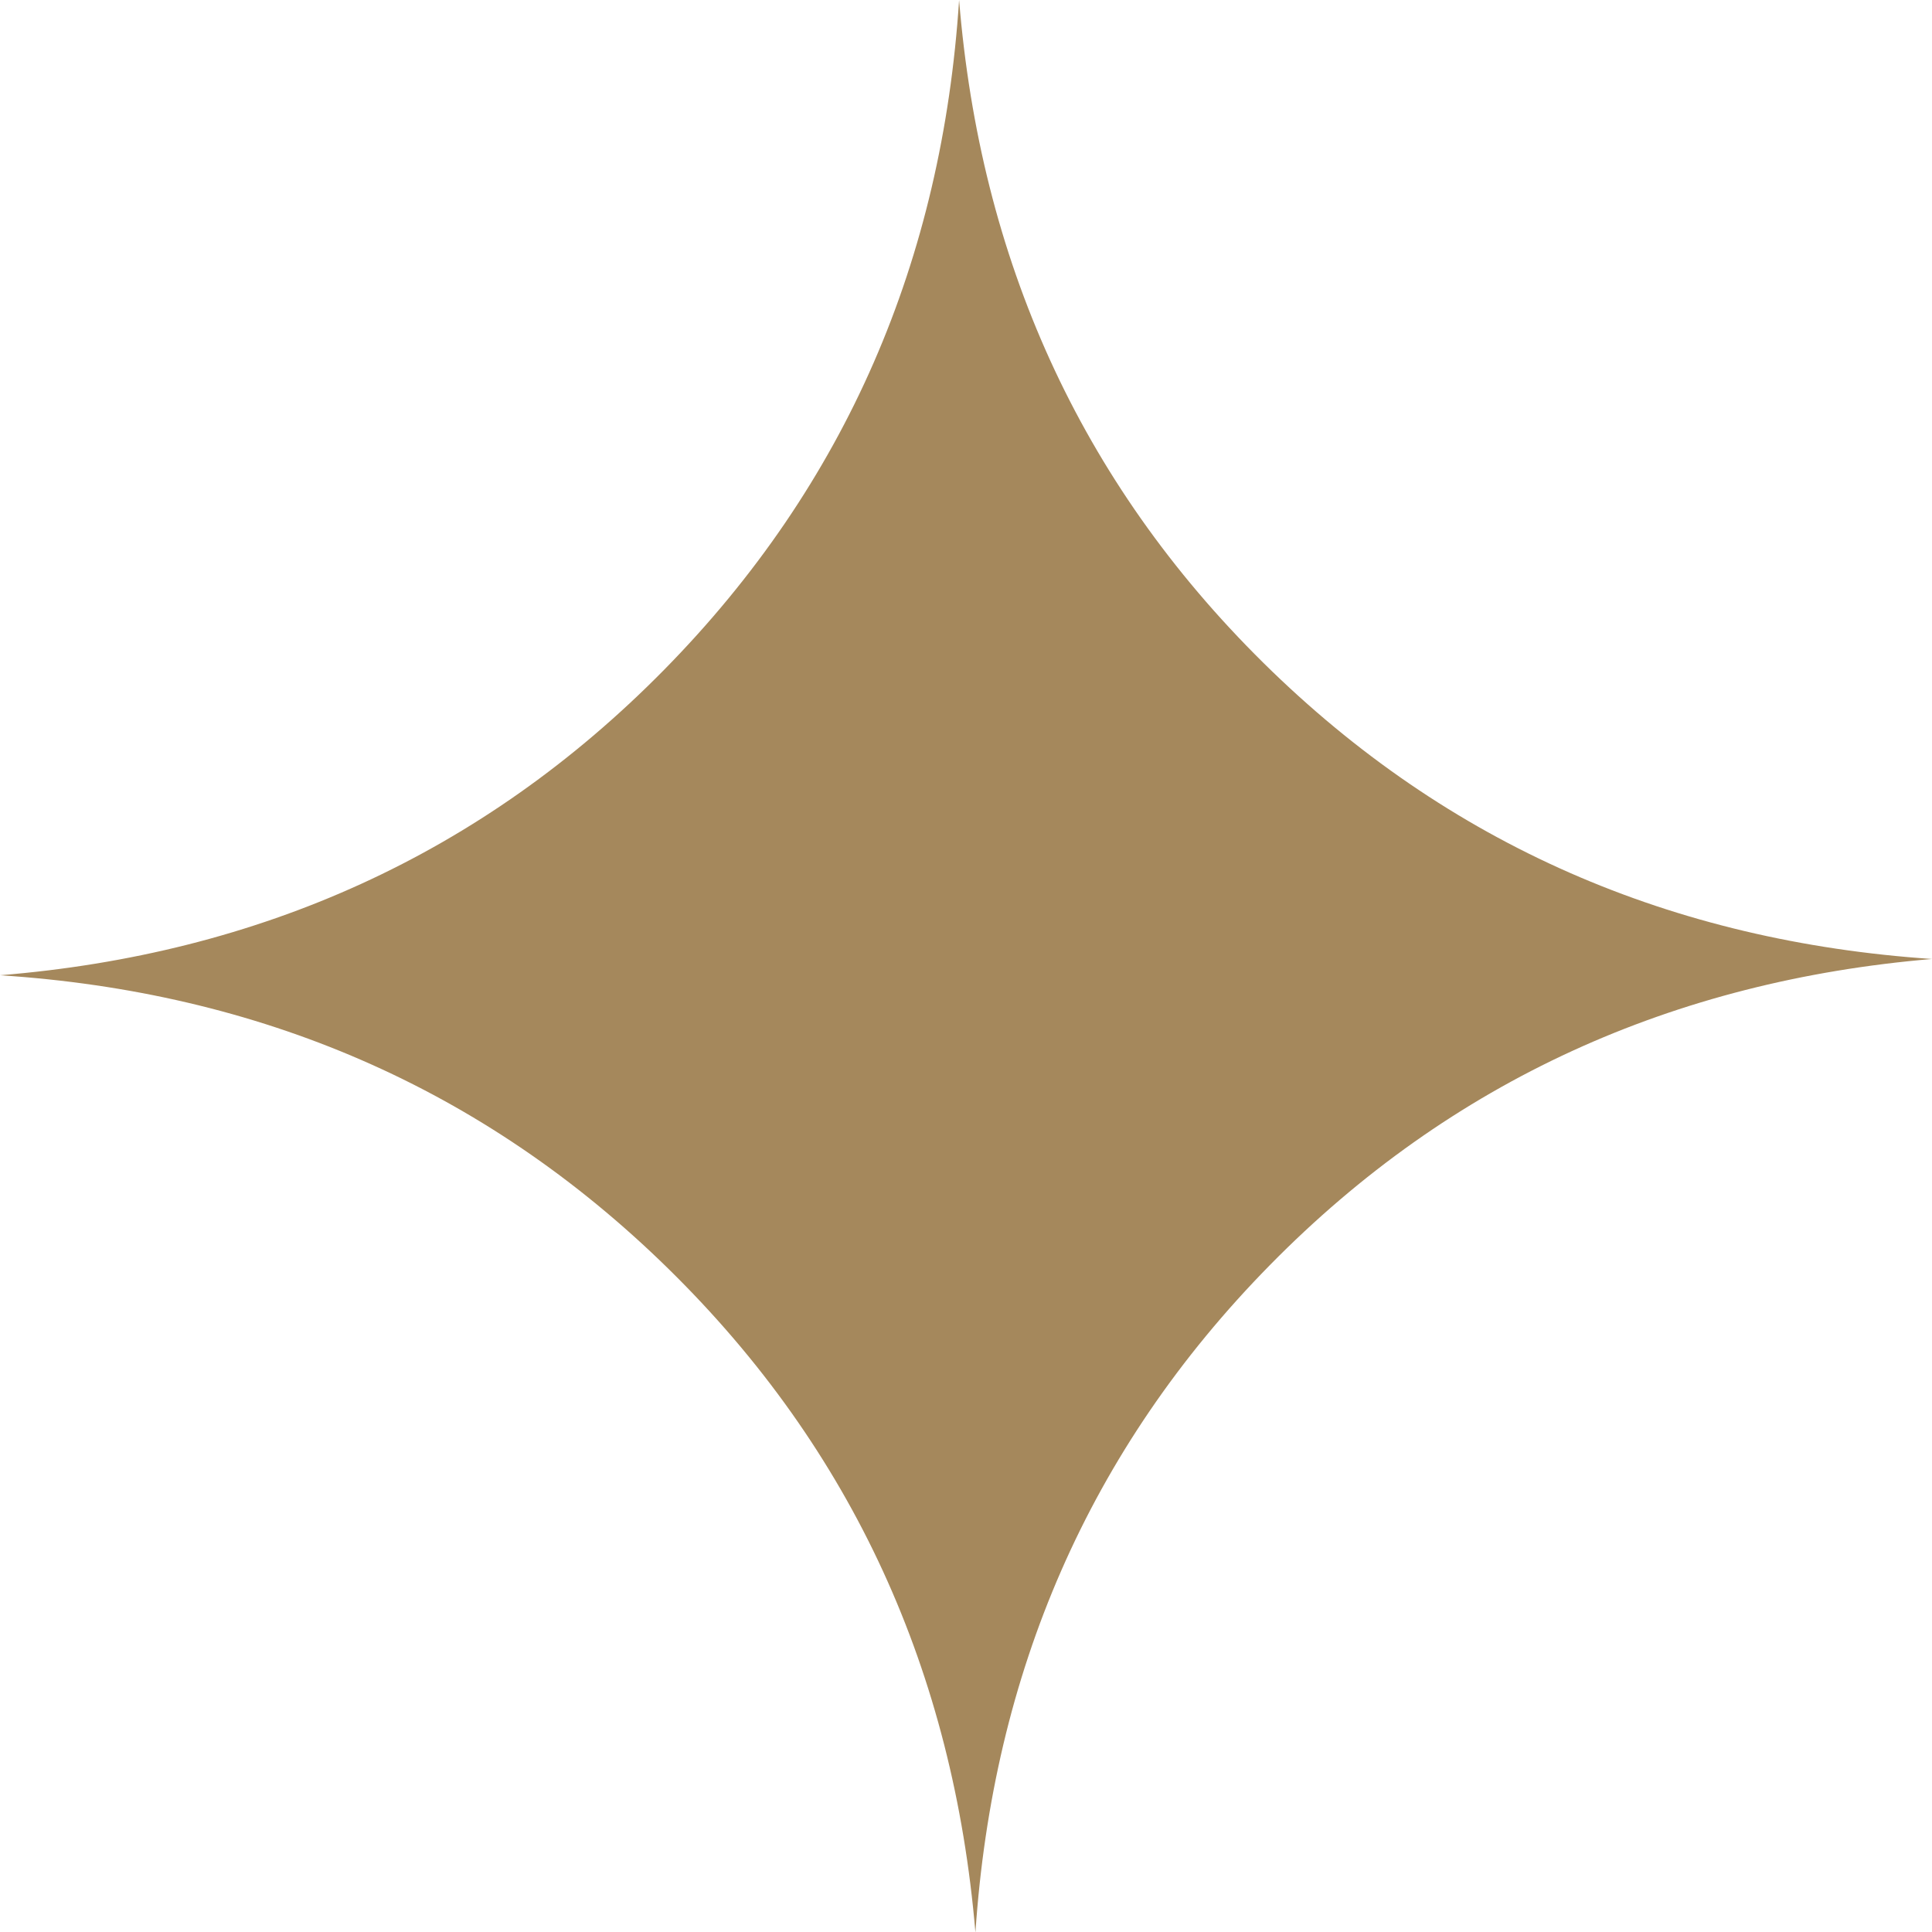
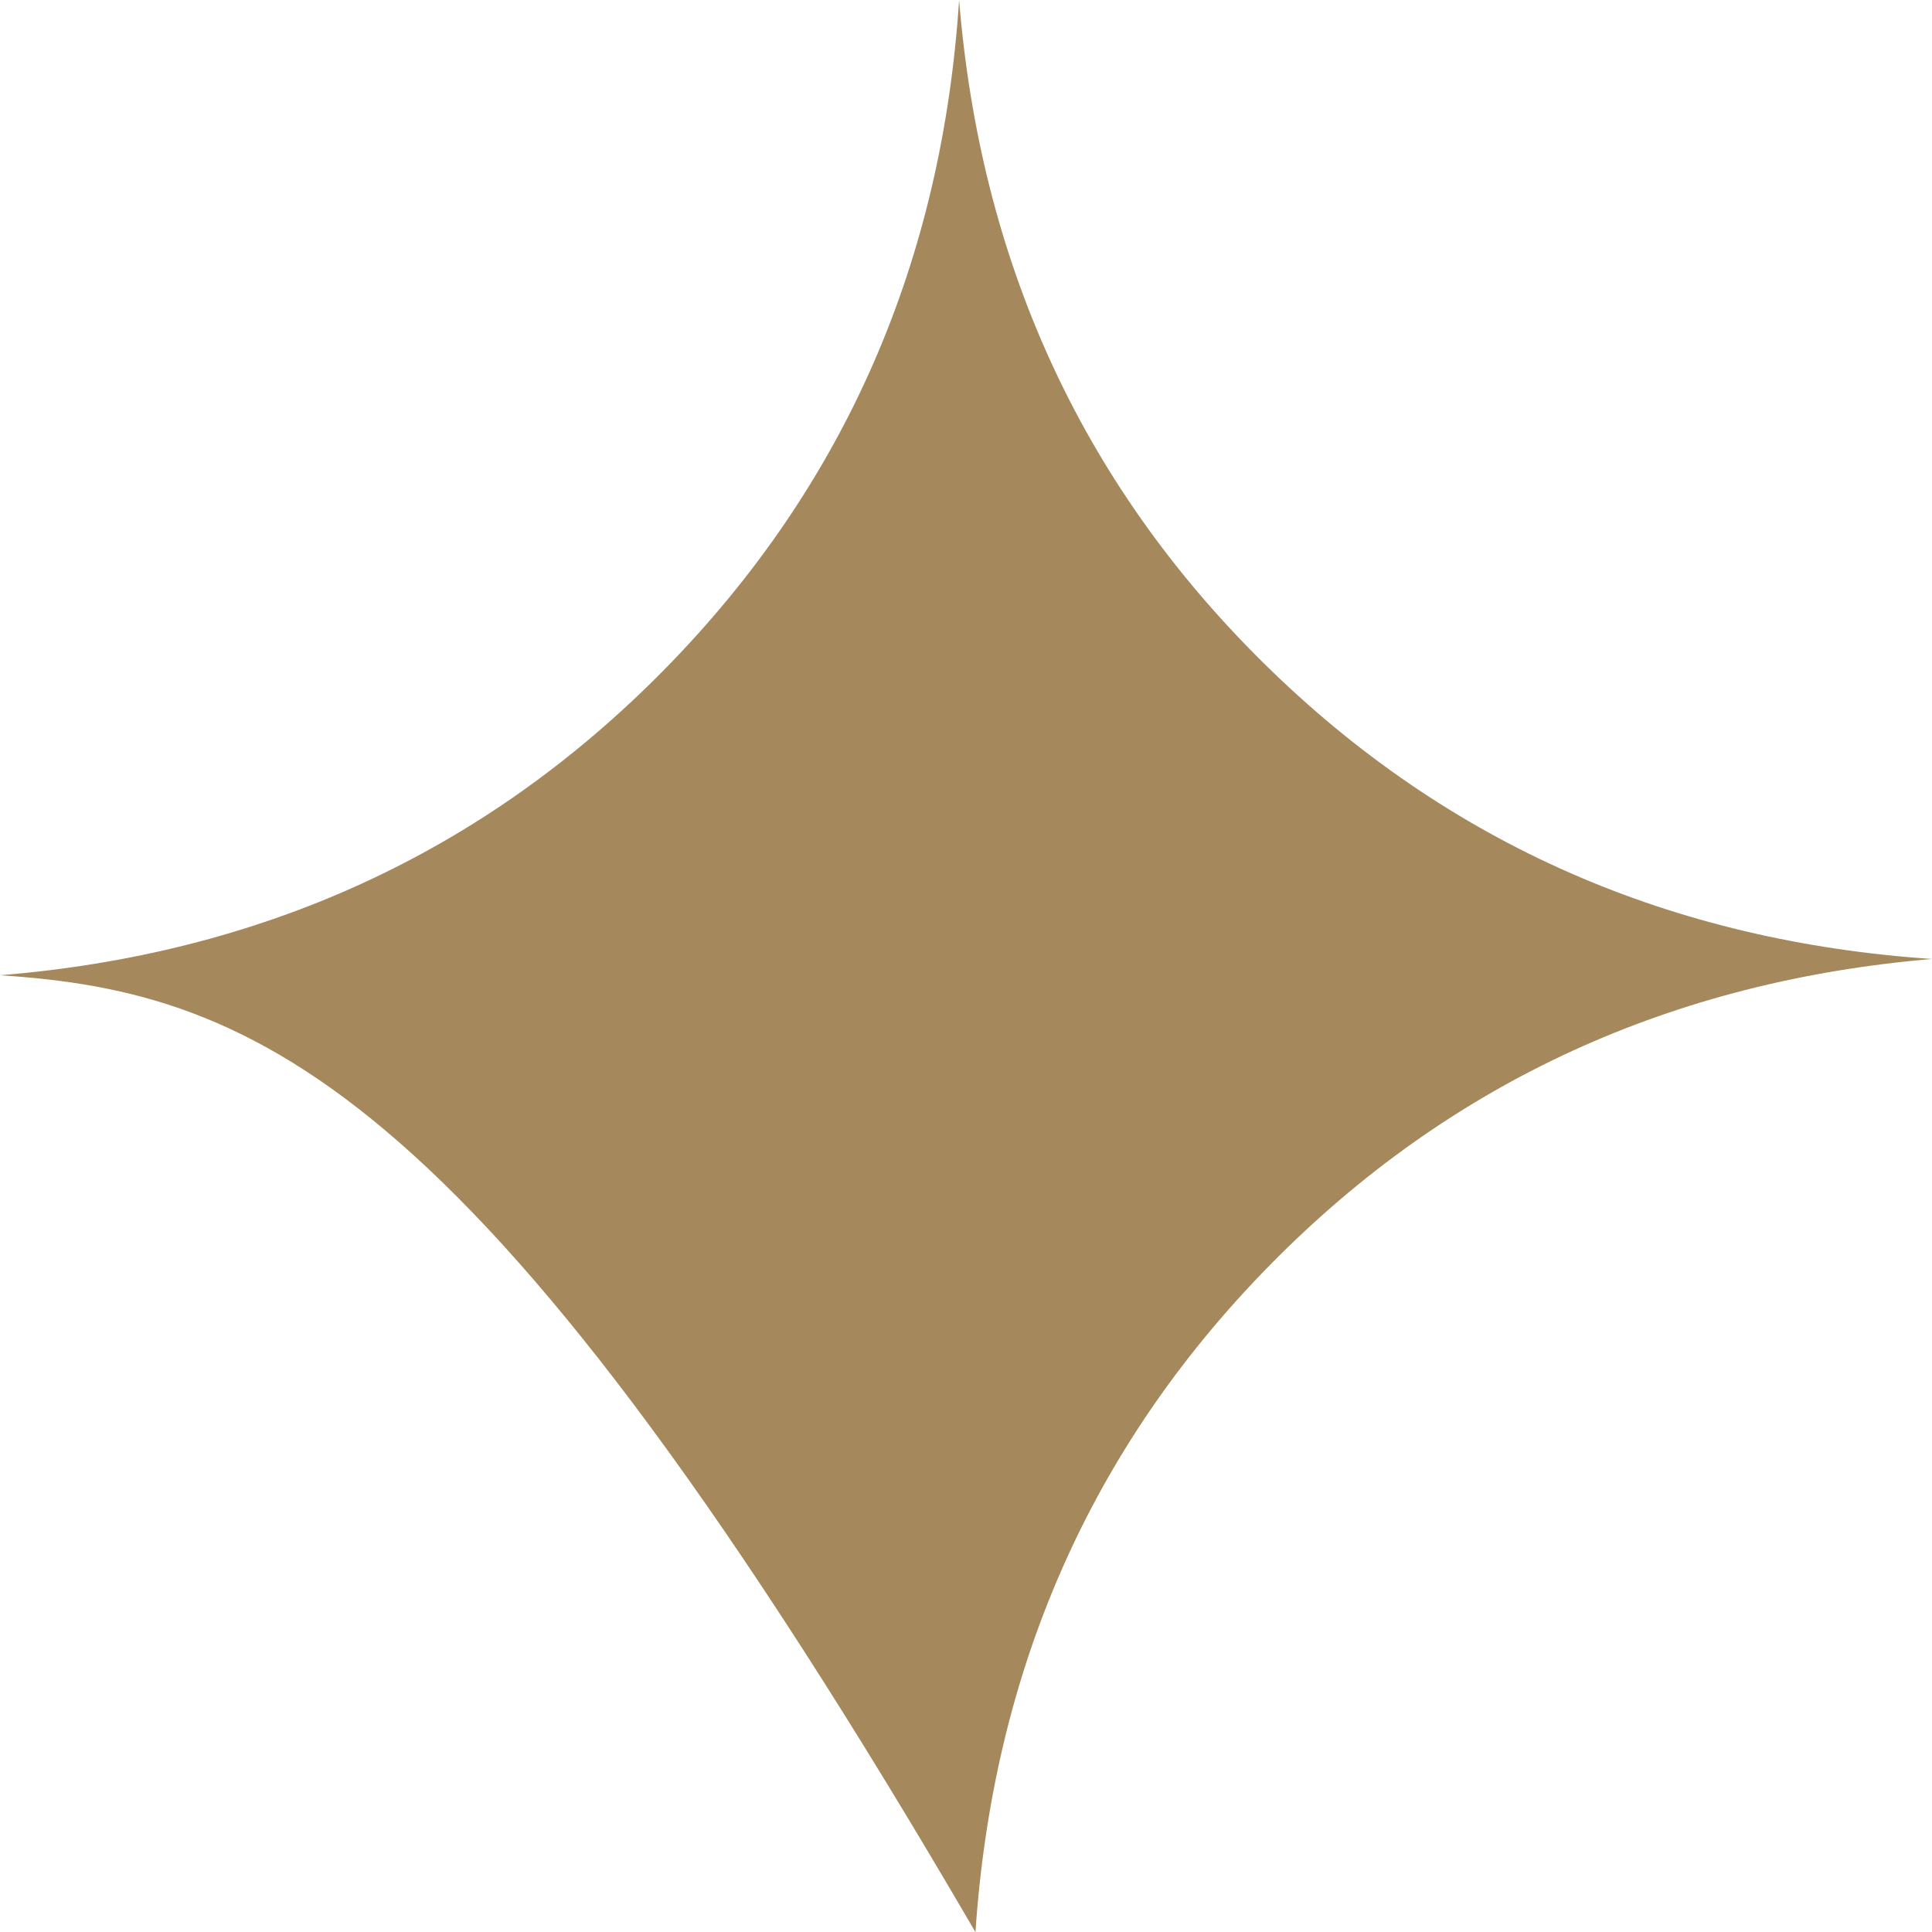
<svg xmlns="http://www.w3.org/2000/svg" width="68" height="68" viewBox="0 0 68 68" fill="none">
-   <path d="M34.33 68C33.556 58.885 30.042 51.043 23.51 44.642C16.999 38.262 9.103 34.916 0 34.326C9.122 33.584 16.975 30.082 23.385 23.564C29.796 17.044 33.162 9.131 33.757 0C34.499 9.092 37.982 16.928 44.469 23.332C50.972 29.752 58.87 33.137 68 33.753C58.913 34.522 51.086 38.026 44.697 44.526C38.307 51.024 34.946 58.908 34.333 68H34.33Z" fill="#A5885C" />
+   <path d="M34.33 68C16.999 38.262 9.103 34.916 0 34.326C9.122 33.584 16.975 30.082 23.385 23.564C29.796 17.044 33.162 9.131 33.757 0C34.499 9.092 37.982 16.928 44.469 23.332C50.972 29.752 58.87 33.137 68 33.753C58.913 34.522 51.086 38.026 44.697 44.526C38.307 51.024 34.946 58.908 34.333 68H34.33Z" fill="#A5885C" />
</svg>